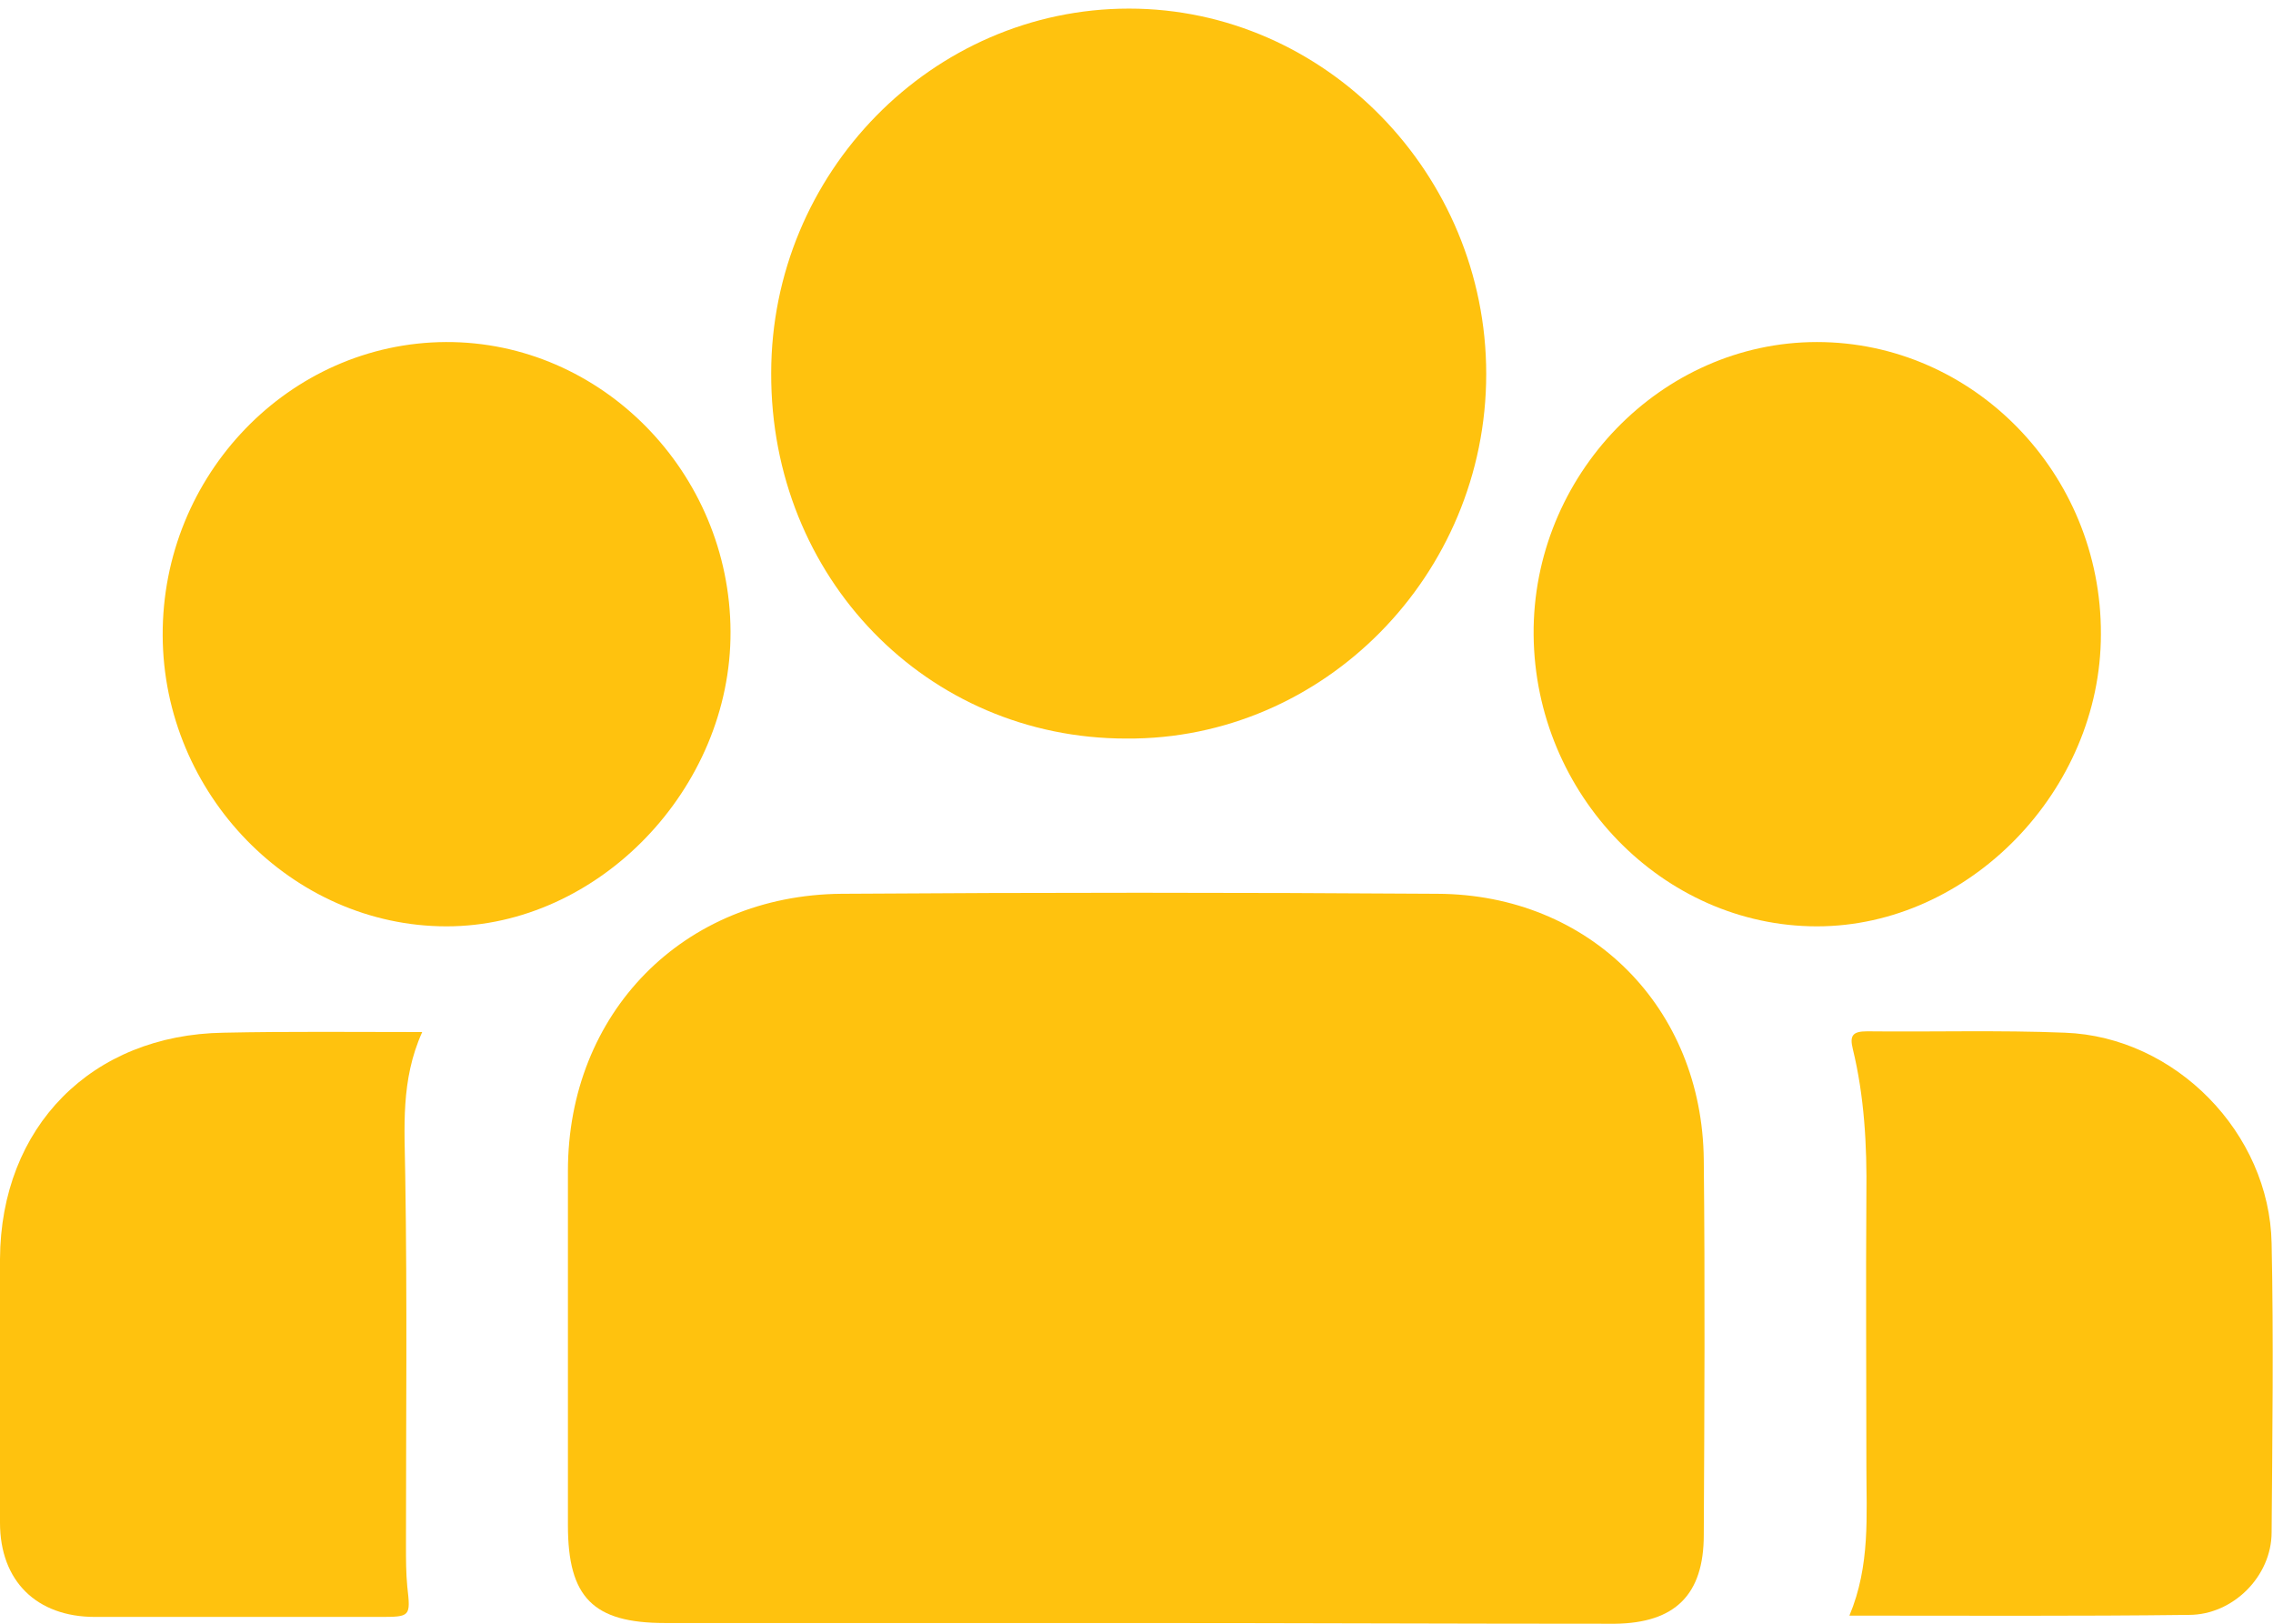
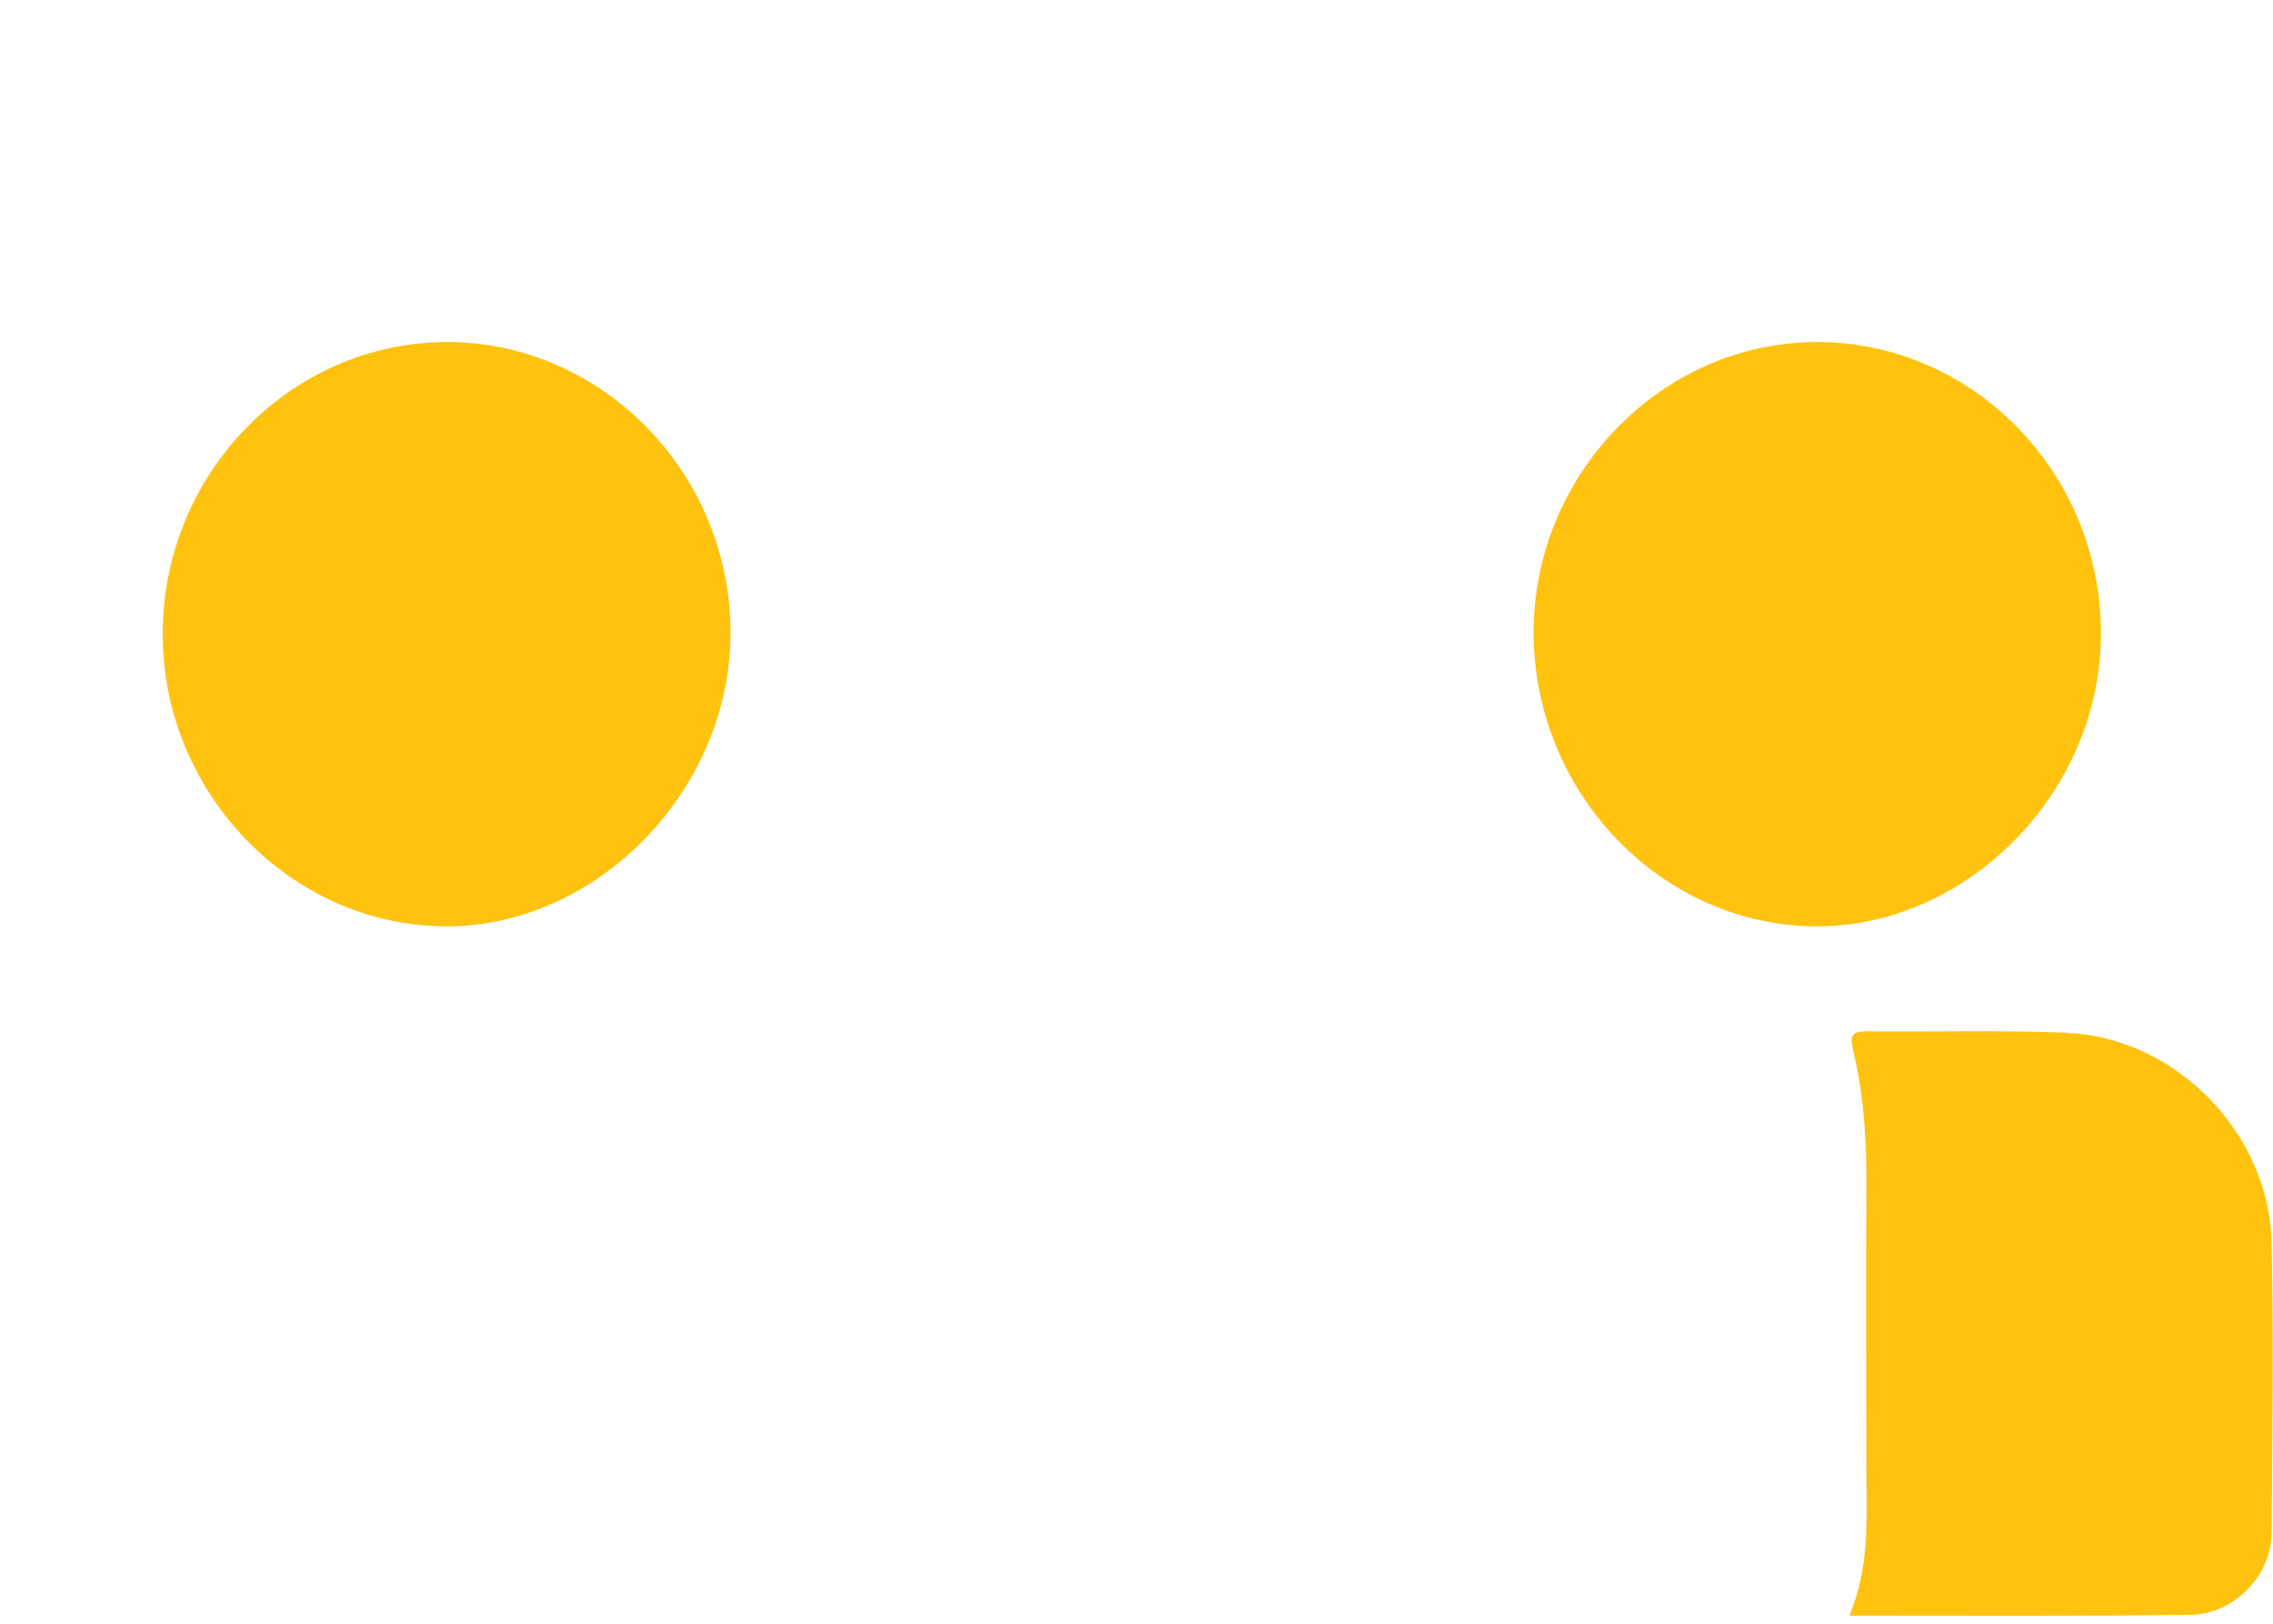
<svg xmlns="http://www.w3.org/2000/svg" width="28" height="20" viewBox="0 0 28 20" fill="none">
-   <path d="M13.967 19.991C12.038 19.991 10.118 19.991 8.19 19.991C7.305 19.991 6.996 19.674 6.996 18.789C6.996 17.337 6.996 15.876 6.996 14.423C6.996 12.478 8.415 11.025 10.368 11.009C12.815 10.992 15.261 10.992 17.707 11.009C19.585 11.017 20.971 12.411 20.988 14.29C21.004 15.826 20.996 17.37 20.988 18.906C20.988 19.641 20.637 19.991 19.894 20C17.924 20 15.945 19.991 13.967 19.991Z" fill="#FFC20E" />
-   <path d="M9.5 4.597C9.5 2.126 11.487 0.106 13.908 0.106C16.321 0.106 18.308 2.143 18.308 4.606C18.308 7.085 16.304 9.114 13.875 9.097C11.412 9.097 9.492 7.11 9.5 4.597Z" fill="#FFC20E" />
  <path d="M5.493 4.213C7.405 4.205 8.991 5.816 8.999 7.778C9.008 9.715 7.371 11.41 5.501 11.41C3.598 11.41 2.012 9.782 2.004 7.828C1.995 5.85 3.565 4.222 5.493 4.213Z" fill="#FFC20E" />
  <path d="M22.382 4.213C24.31 4.213 25.888 5.833 25.88 7.811C25.88 9.74 24.252 11.41 22.382 11.41C20.487 11.41 18.909 9.79 18.892 7.82C18.875 5.858 20.462 4.213 22.382 4.213Z" fill="#FFC20E" />
  <path d="M22.782 19.9C23.041 19.282 22.991 18.664 22.991 18.055C22.991 16.944 22.983 15.826 22.991 14.715C22.999 14.106 22.966 13.505 22.824 12.921C22.782 12.754 22.824 12.703 22.999 12.703C23.809 12.712 24.627 12.687 25.437 12.72C26.798 12.77 27.958 13.956 27.983 15.316C28.008 16.502 27.992 17.687 27.983 18.873C27.983 19.415 27.508 19.891 26.965 19.891C25.587 19.908 24.218 19.9 22.782 19.9Z" fill="#FFC20E" />
-   <path d="M5.201 12.712C4.934 13.304 4.984 13.889 4.992 14.481C5.017 16.001 5.001 17.52 5.001 19.04C5.001 19.206 5.001 19.373 5.017 19.54C5.059 19.916 5.059 19.916 4.667 19.916C3.498 19.916 2.338 19.916 1.169 19.916C0.451 19.916 0 19.474 0 18.756C0 17.67 0 16.593 0 15.508C0.008 13.88 1.127 12.745 2.755 12.72C3.556 12.703 4.358 12.712 5.201 12.712Z" fill="#FFC20E" />
</svg>